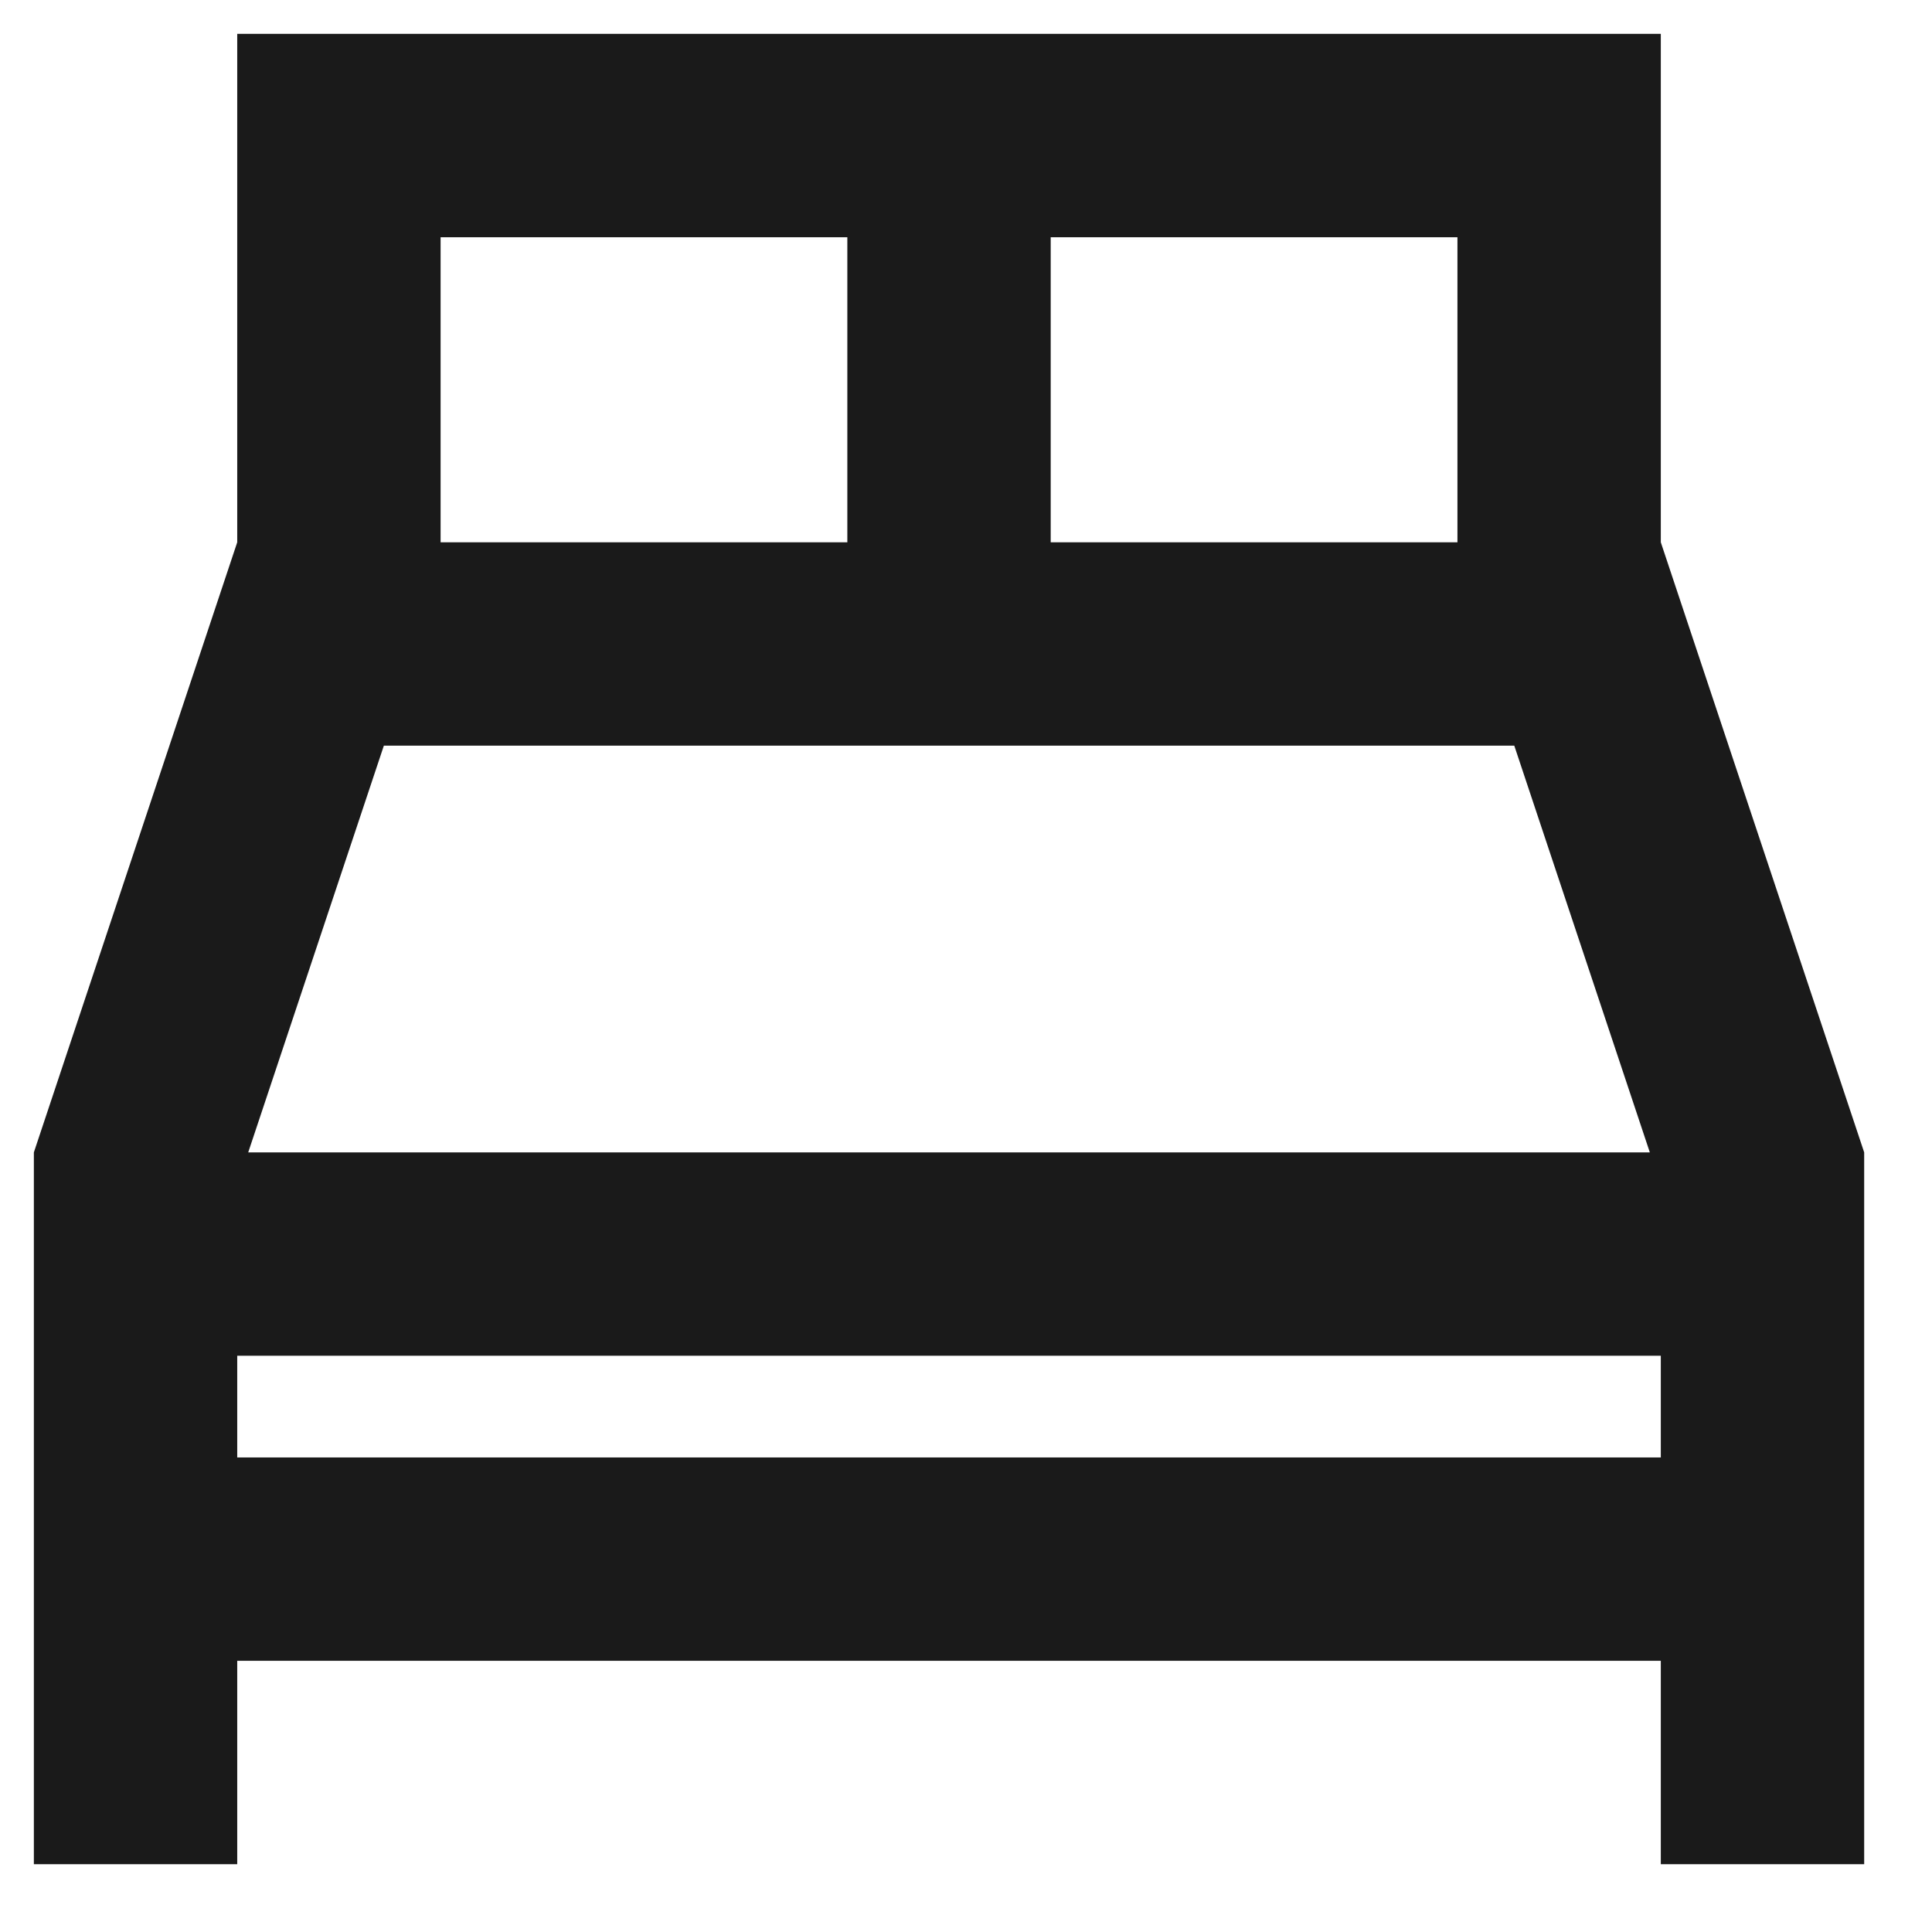
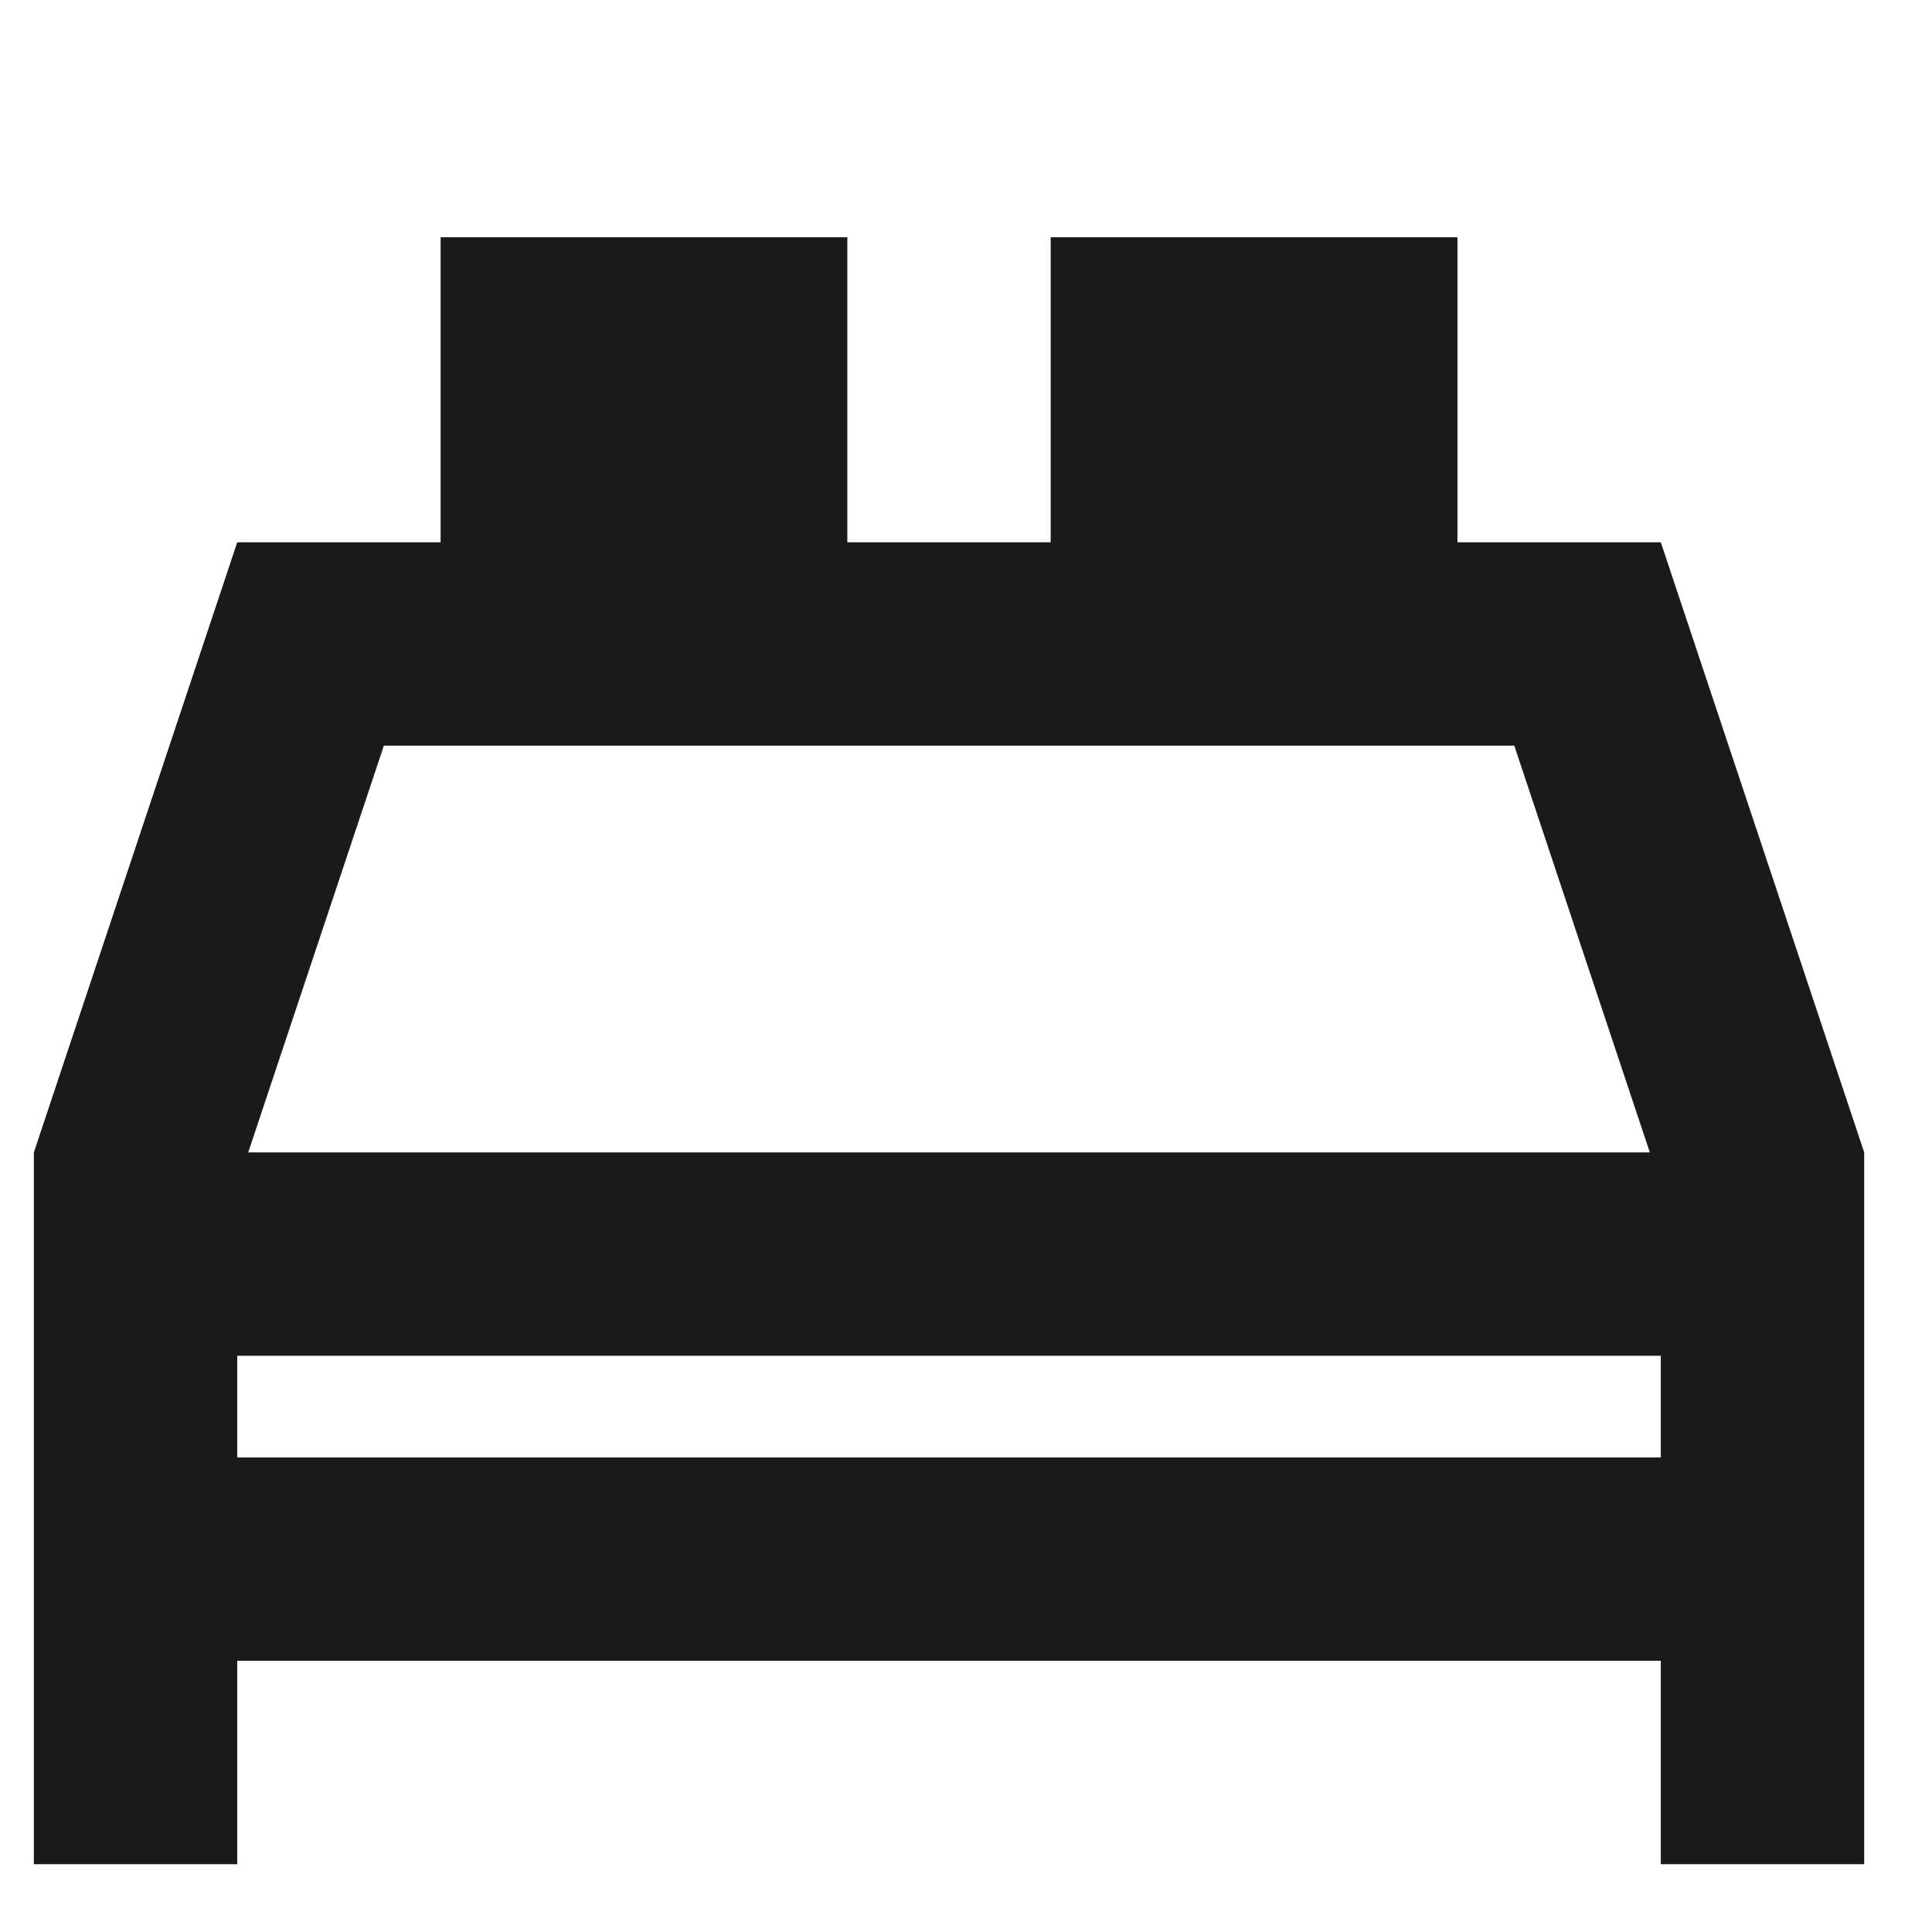
<svg xmlns="http://www.w3.org/2000/svg" width="19" height="19" viewBox="0 0 19 19" fill="none">
-   <path d="M16.333 5.333V0.333H2.333V5.333L0.333 11.333V18.333H2.333V16.333H16.333V18.333H18.333V11.333L16.333 5.333ZM14.892 7.333L16.225 11.333H2.441L3.775 7.333H14.892ZM14.333 5.333H10.333V2.333H14.333V5.333ZM4.333 2.333H8.333V5.333H4.333V2.333ZM2.333 13.333H16.333V14.333H2.333V13.333Z" fill="#1A1A1A" />
+   <path d="M16.333 5.333H2.333V5.333L0.333 11.333V18.333H2.333V16.333H16.333V18.333H18.333V11.333L16.333 5.333ZM14.892 7.333L16.225 11.333H2.441L3.775 7.333H14.892ZM14.333 5.333H10.333V2.333H14.333V5.333ZM4.333 2.333H8.333V5.333H4.333V2.333ZM2.333 13.333H16.333V14.333H2.333V13.333Z" fill="#1A1A1A" />
</svg>